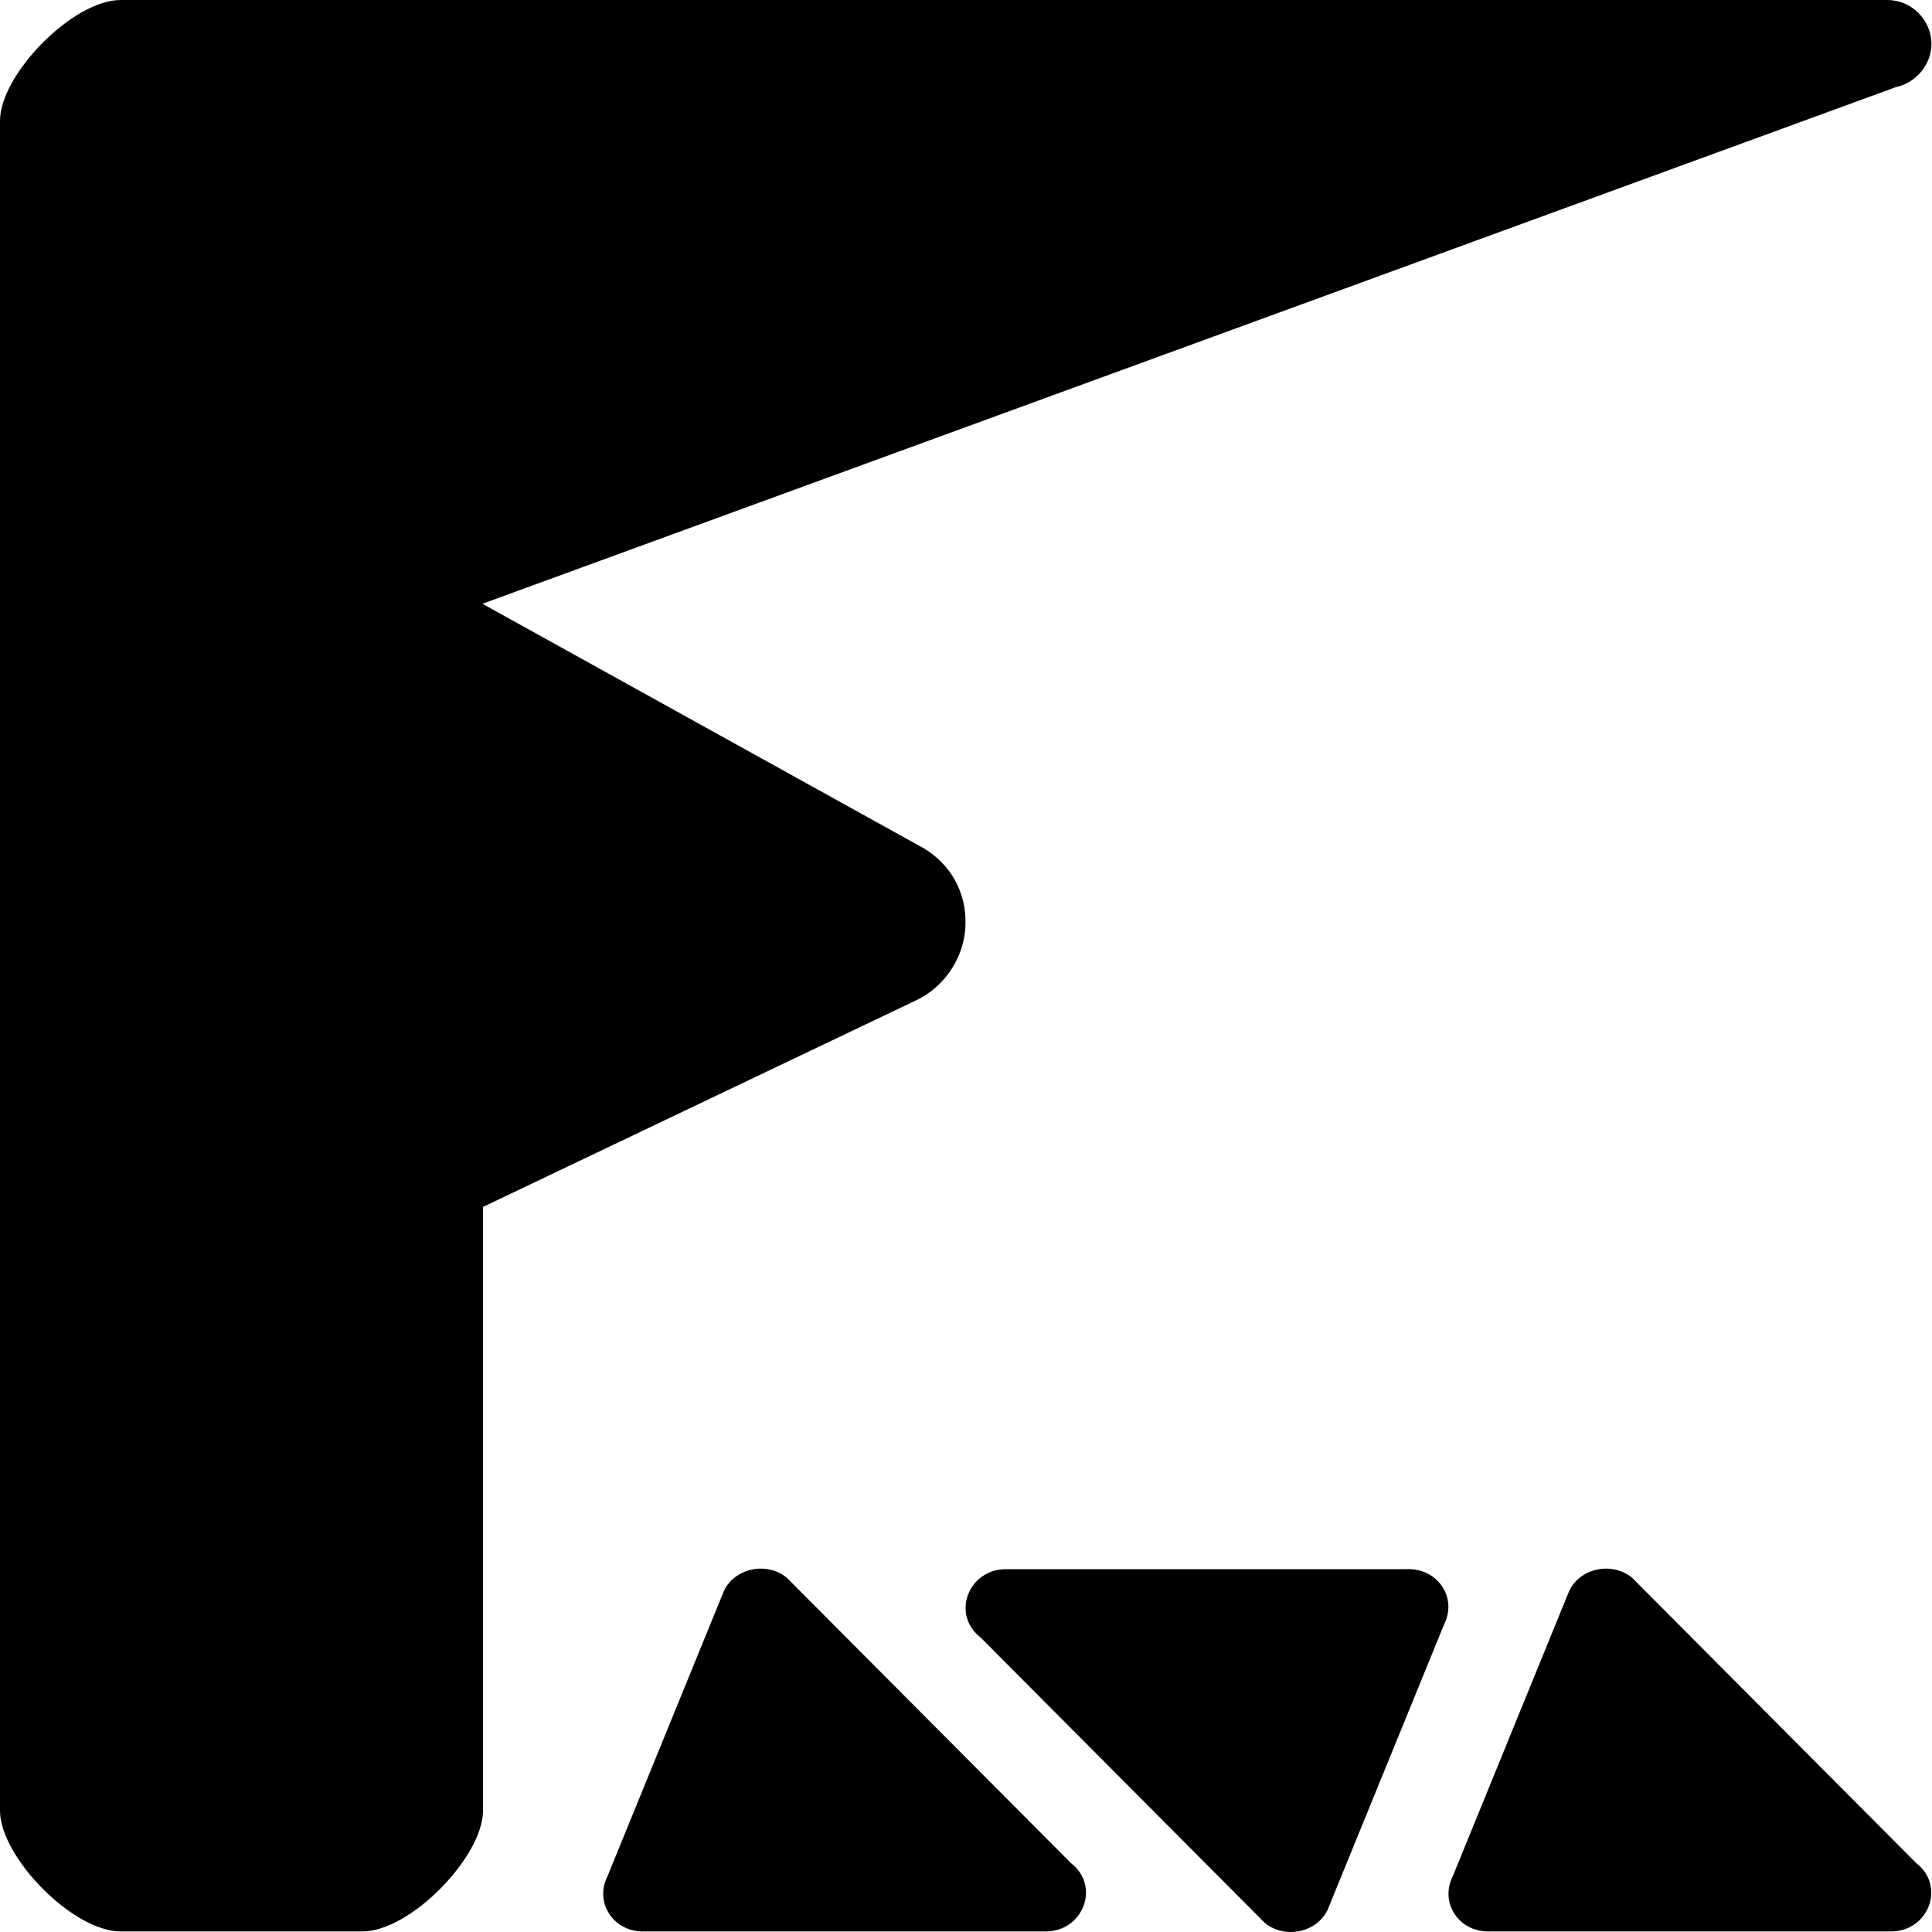
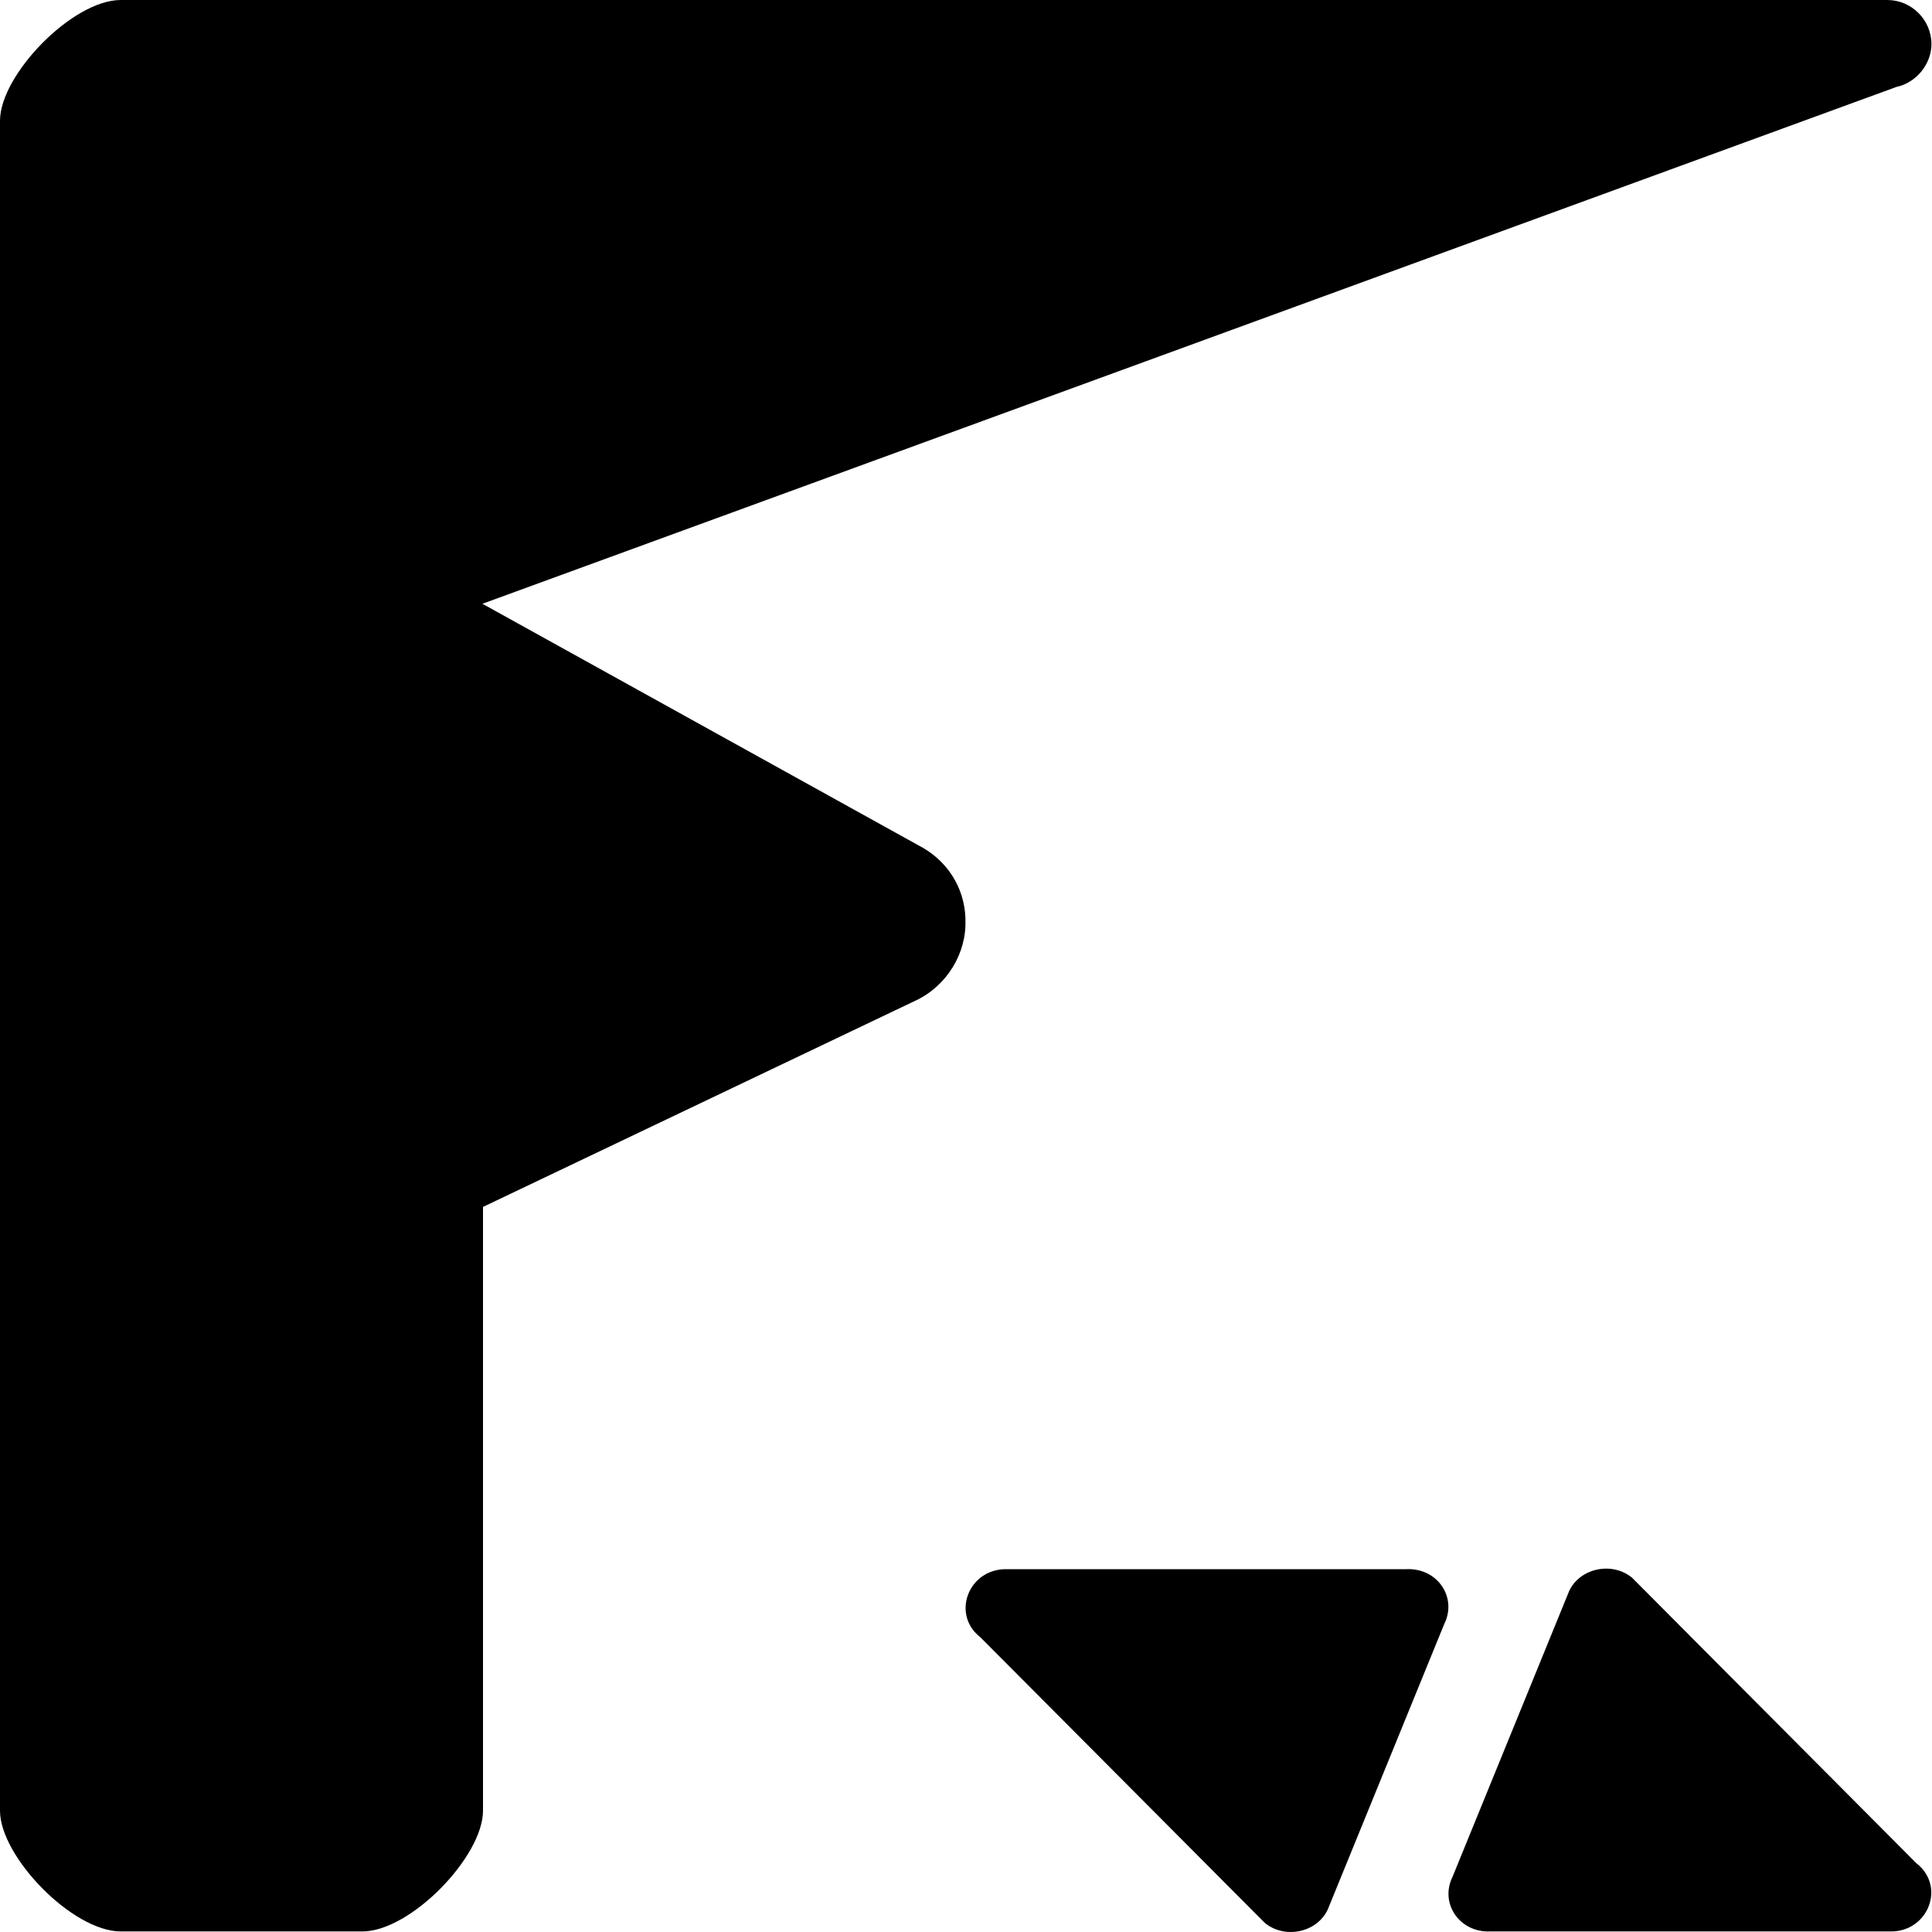
<svg xmlns="http://www.w3.org/2000/svg" version="1.0" width="700pt" height="700pt" viewBox="0 0 700 700" preserveAspectRatio="xMidYMid meet">
  <g fill="#000">
    <path d="M331.85,362.48c11.16-5.25,18.38-17.06,17.94-29.09v-.88c-.44-11.16-6.78-21-17.06-26.25l-157.94-87.5L687.11,31.5c7.22-1.53,12.69-8.31,12.69-15.53h0c0-8.75-7.22-15.97-15.97-15.97H43.75C26.25,0,0,27.13,0,43.75v612.3c0,16.63,26.25,43.75,43.75,43.75h87.5c17.5,0,43.75-27.13,43.75-43.75v-218.76l156.85-74.81Z" />
-     <path d="M220.07,679.89l42.22-103.47c3.94-8.31,15.53-10.72,22.75-4.81l103.03,103.47c10.72,8.31,4.38,24.72-9.19,24.72h-145.25c-11.16.44-18.38-10.28-13.56-19.91Z" />
    <path d="M526.33,679.89l42.22-103.47c3.94-8.31,15.53-10.72,22.75-4.81l103.03,103.47c10.72,8.31,4.38,24.72-9.19,24.72h-145.25c-11.16.44-18.38-10.28-13.56-19.91Z" />
    <path d="M523.26,588.45l-42.22,103.47c-3.94,8.31-15.53,10.72-22.75,4.81l-103.03-103.47c-10.72-8.31-4.38-24.72,9.19-24.72h145.25c11.16-.44,18.38,10.28,13.56,19.91Z" />
  </g>
</svg>